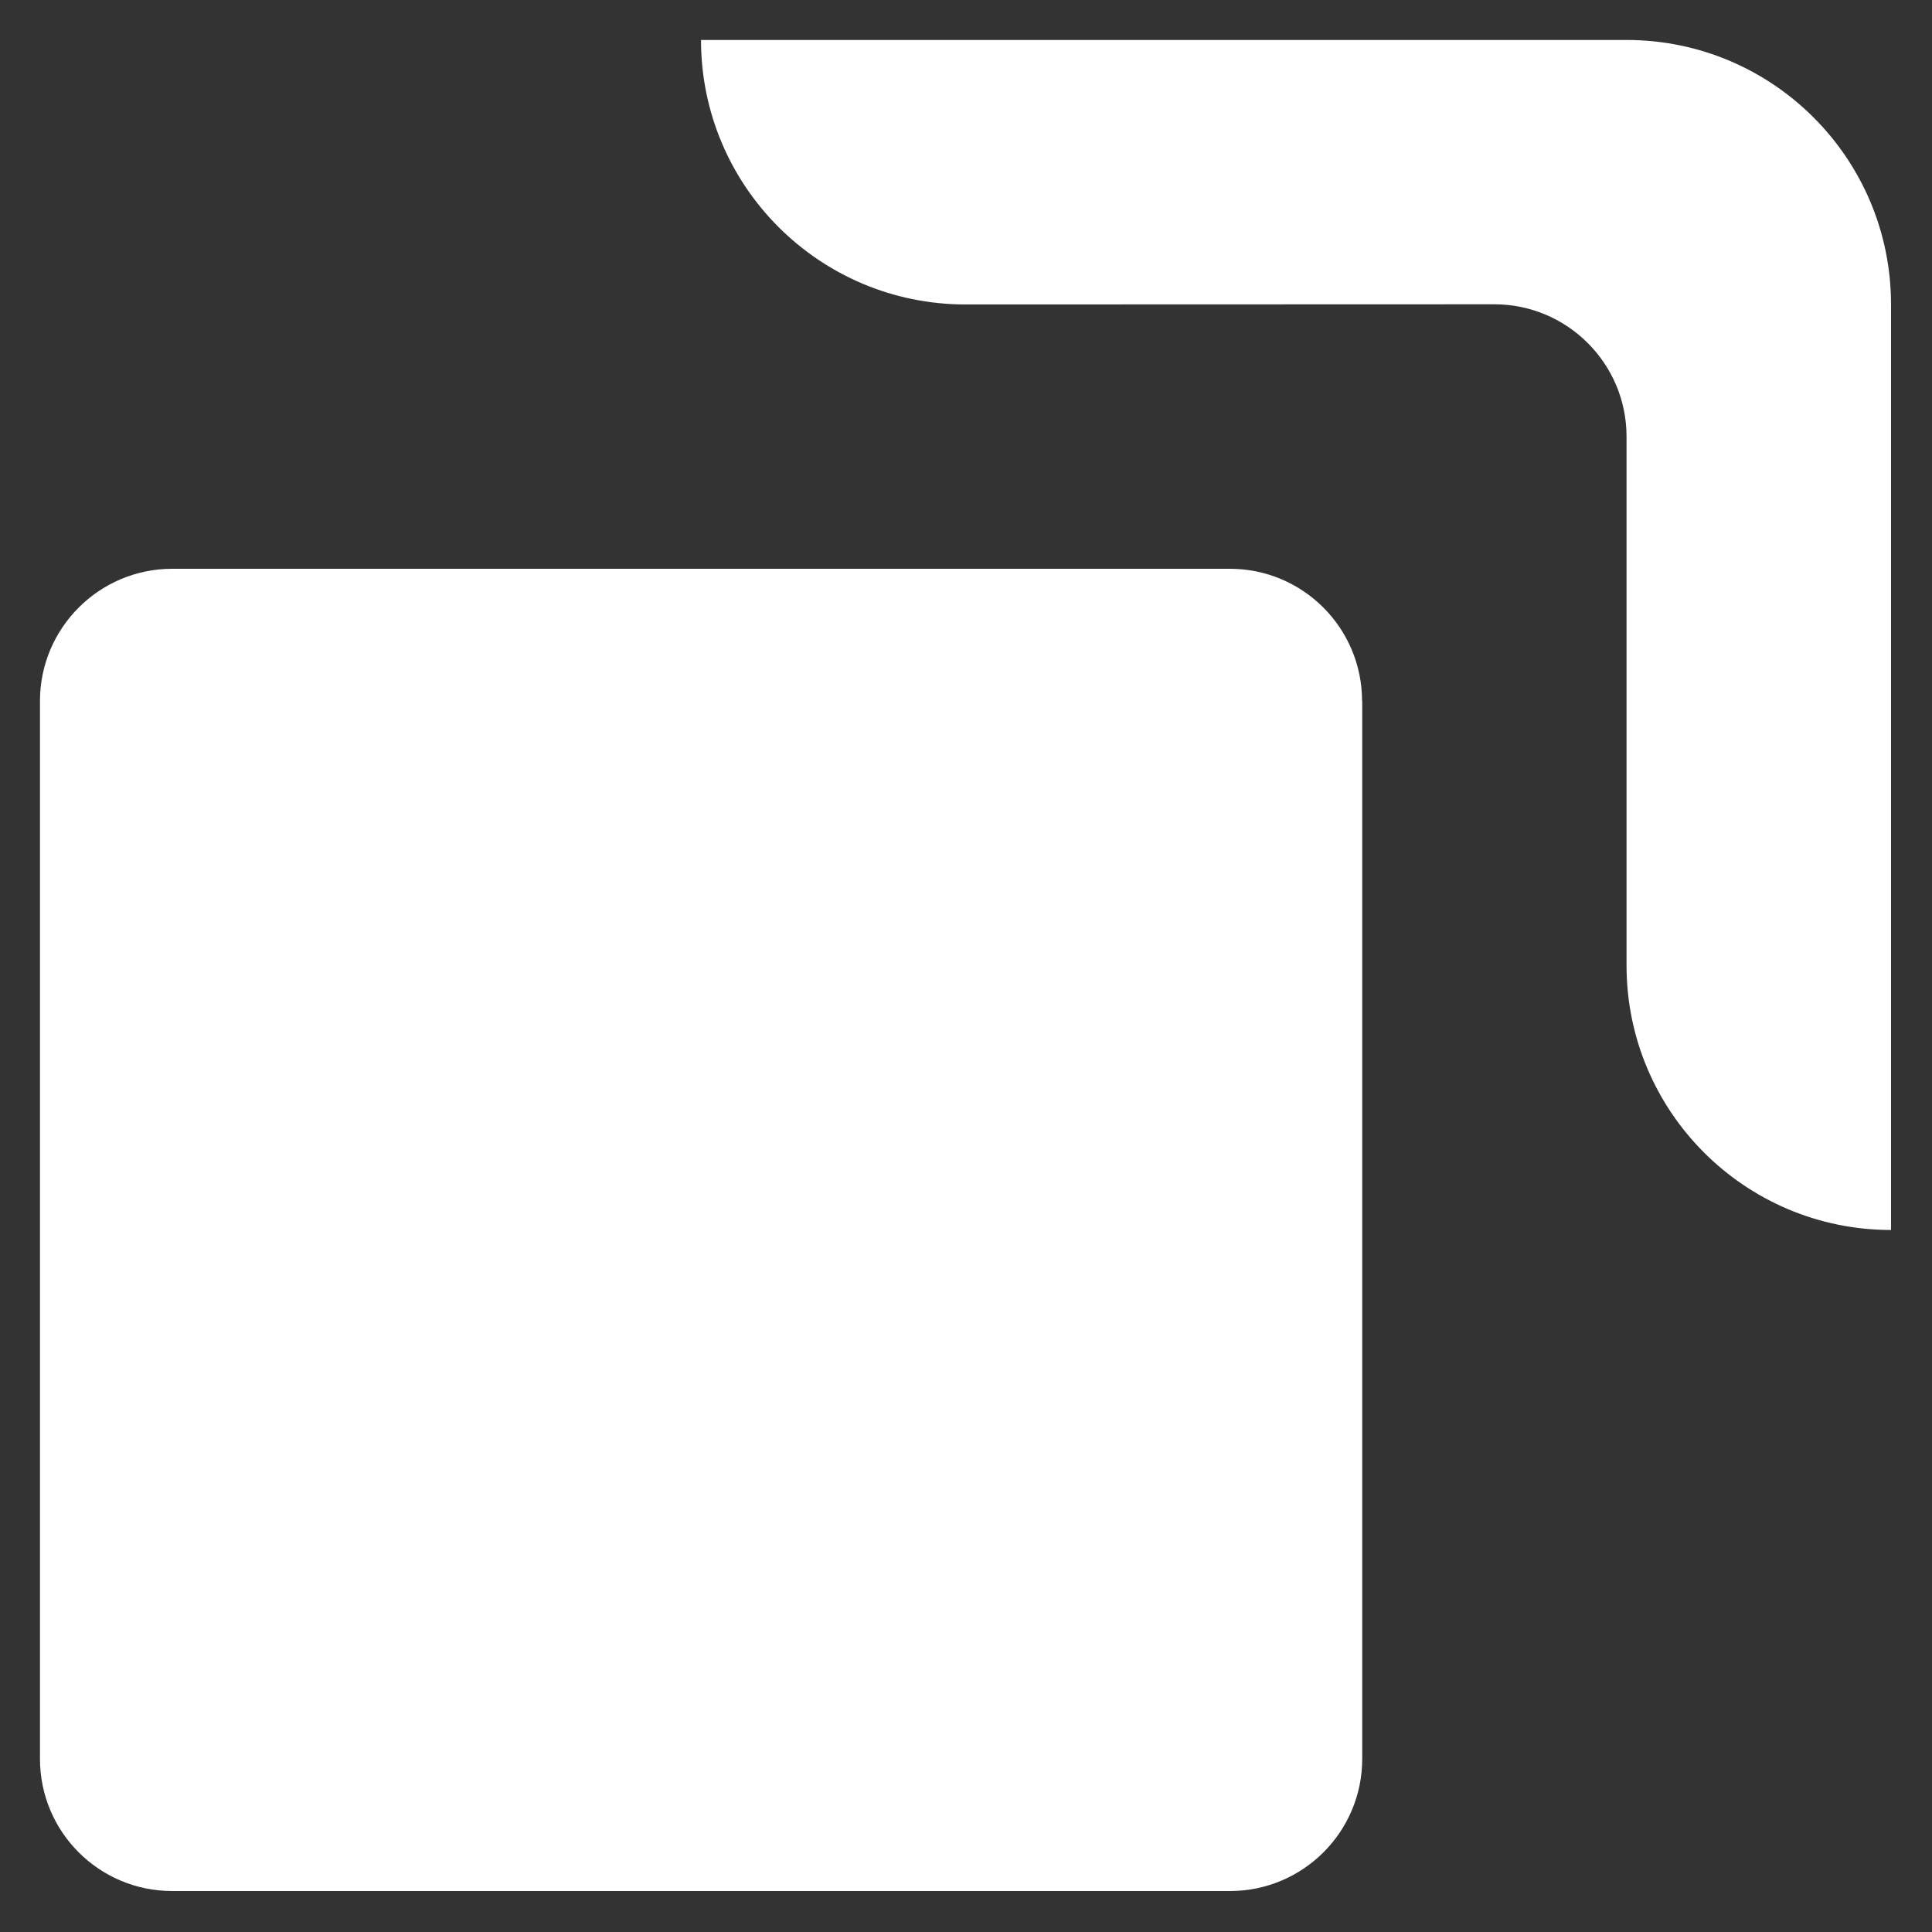
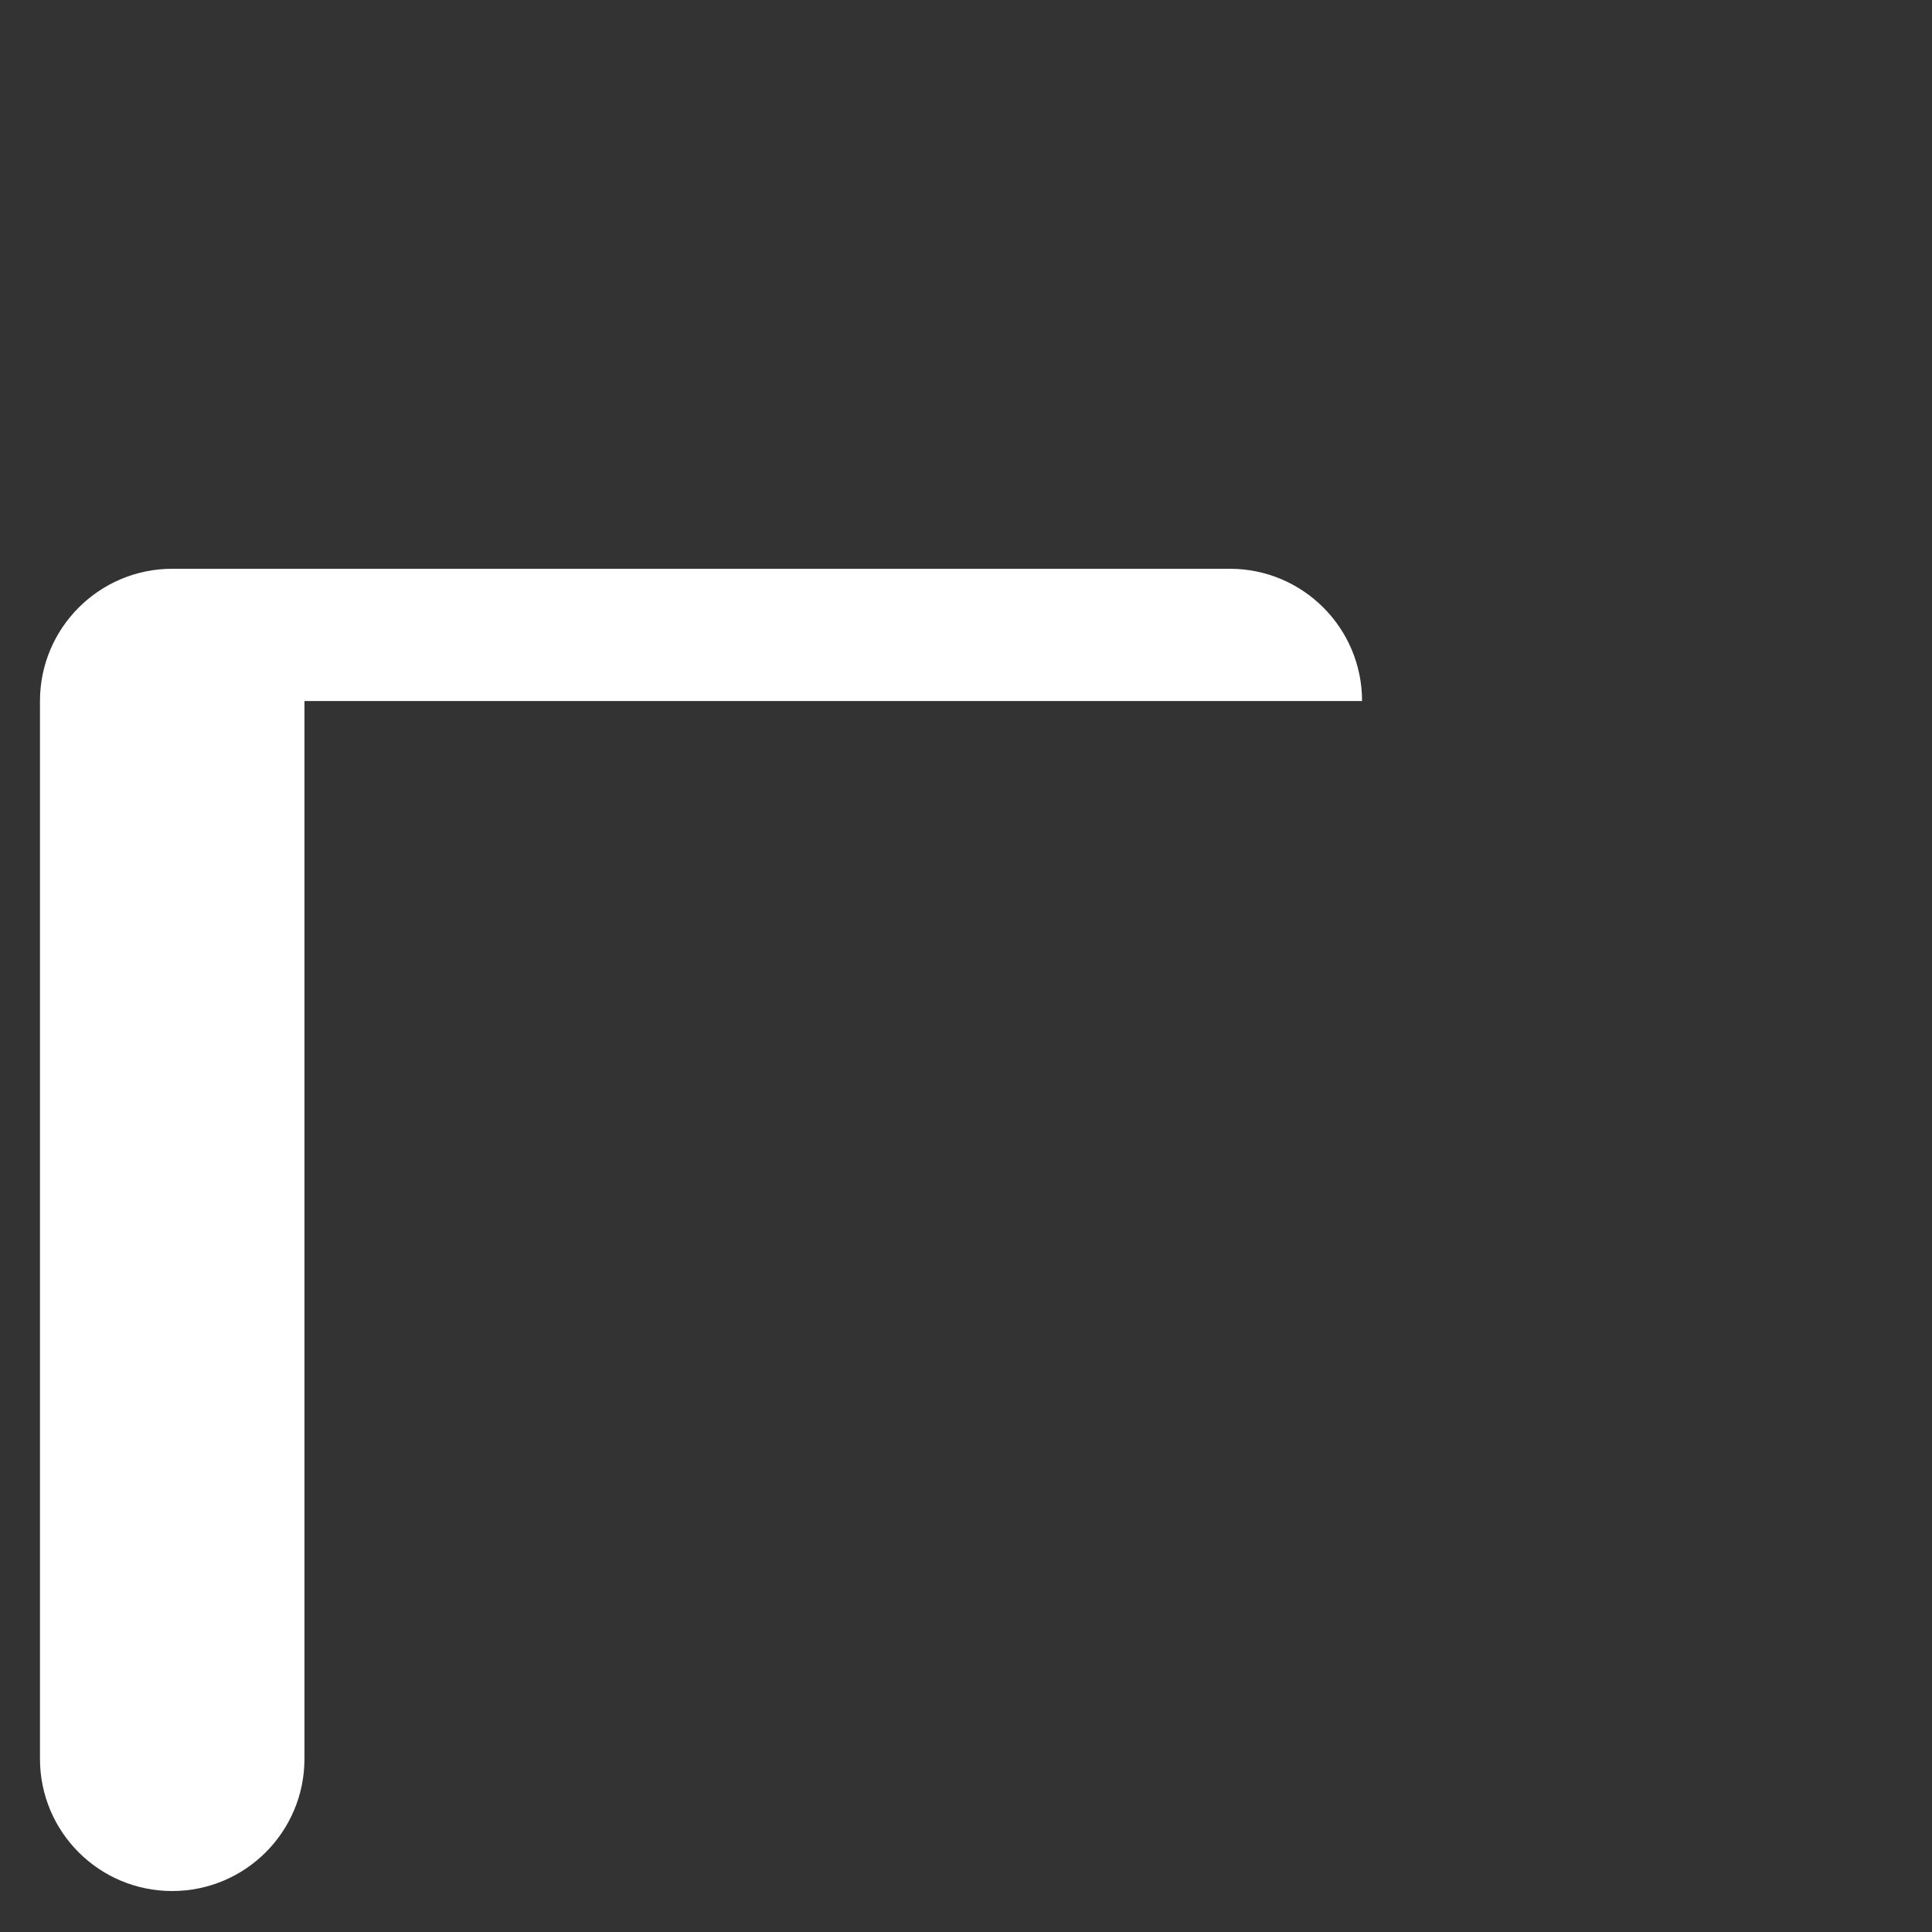
<svg xmlns="http://www.w3.org/2000/svg" version="1.1" id="svg3004" x="0px" y="0px" viewBox="0 0 145 145" style="enable-background:new 0 0 145 145;" xml:space="preserve">
  <rect x="0" y="0" width="145" height="145" fill="#333333" stroke="none" />
  <style type="text/css">
	.st0{fill:#FFFFFF;}
</style>
  <g id="g3012" transform="matrix(1.25,0,0,-1.25,0,142.175)">
    <g id="g3014" transform="scale(0.1,0.1)">
-       <path id="path3016" class="st0" d="M579.7,954.6c-87.7,0-158.8,71.1-158.8,158.8h555.7c87.7,0,158.8-71.1,158.8-158.8l0-555.7    c-87.7,0-158.8,71.1-158.8,158.8l0,317.6c0,43.8-35.6,79.4-79.4,79.4L579.7,954.6" />
-       <path id="path3018" class="st0" d="M817.8,716.5c0,43.8-35.5,79.4-79.4,79.4H103.4c-43.8,0-79.4-35.6-79.4-79.4V81.4    C24,37.5,59.5,2,103.4,2h635.1c43.8,0,79.4,35.5,79.4,79.4V716.5" />
+       <path id="path3018" class="st0" d="M817.8,716.5c0,43.8-35.5,79.4-79.4,79.4H103.4c-43.8,0-79.4-35.6-79.4-79.4V81.4    C24,37.5,59.5,2,103.4,2c43.8,0,79.4,35.5,79.4,79.4V716.5" />
    </g>
  </g>
</svg>